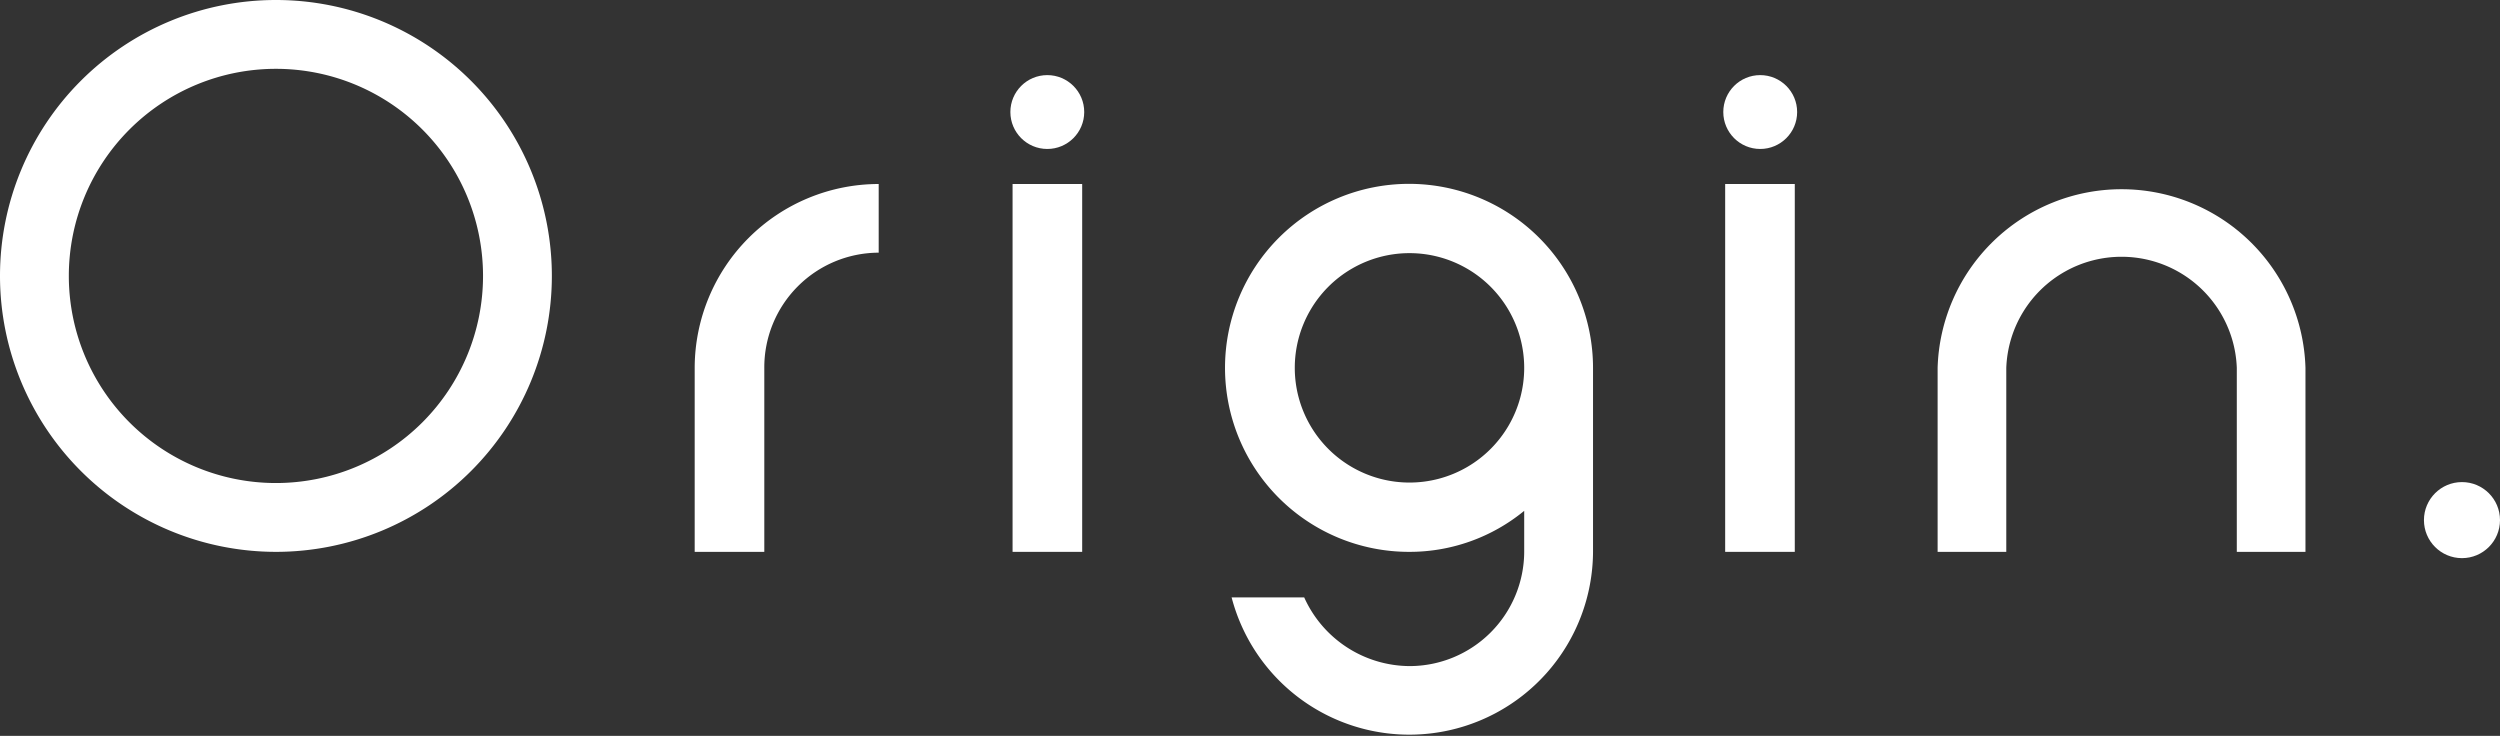
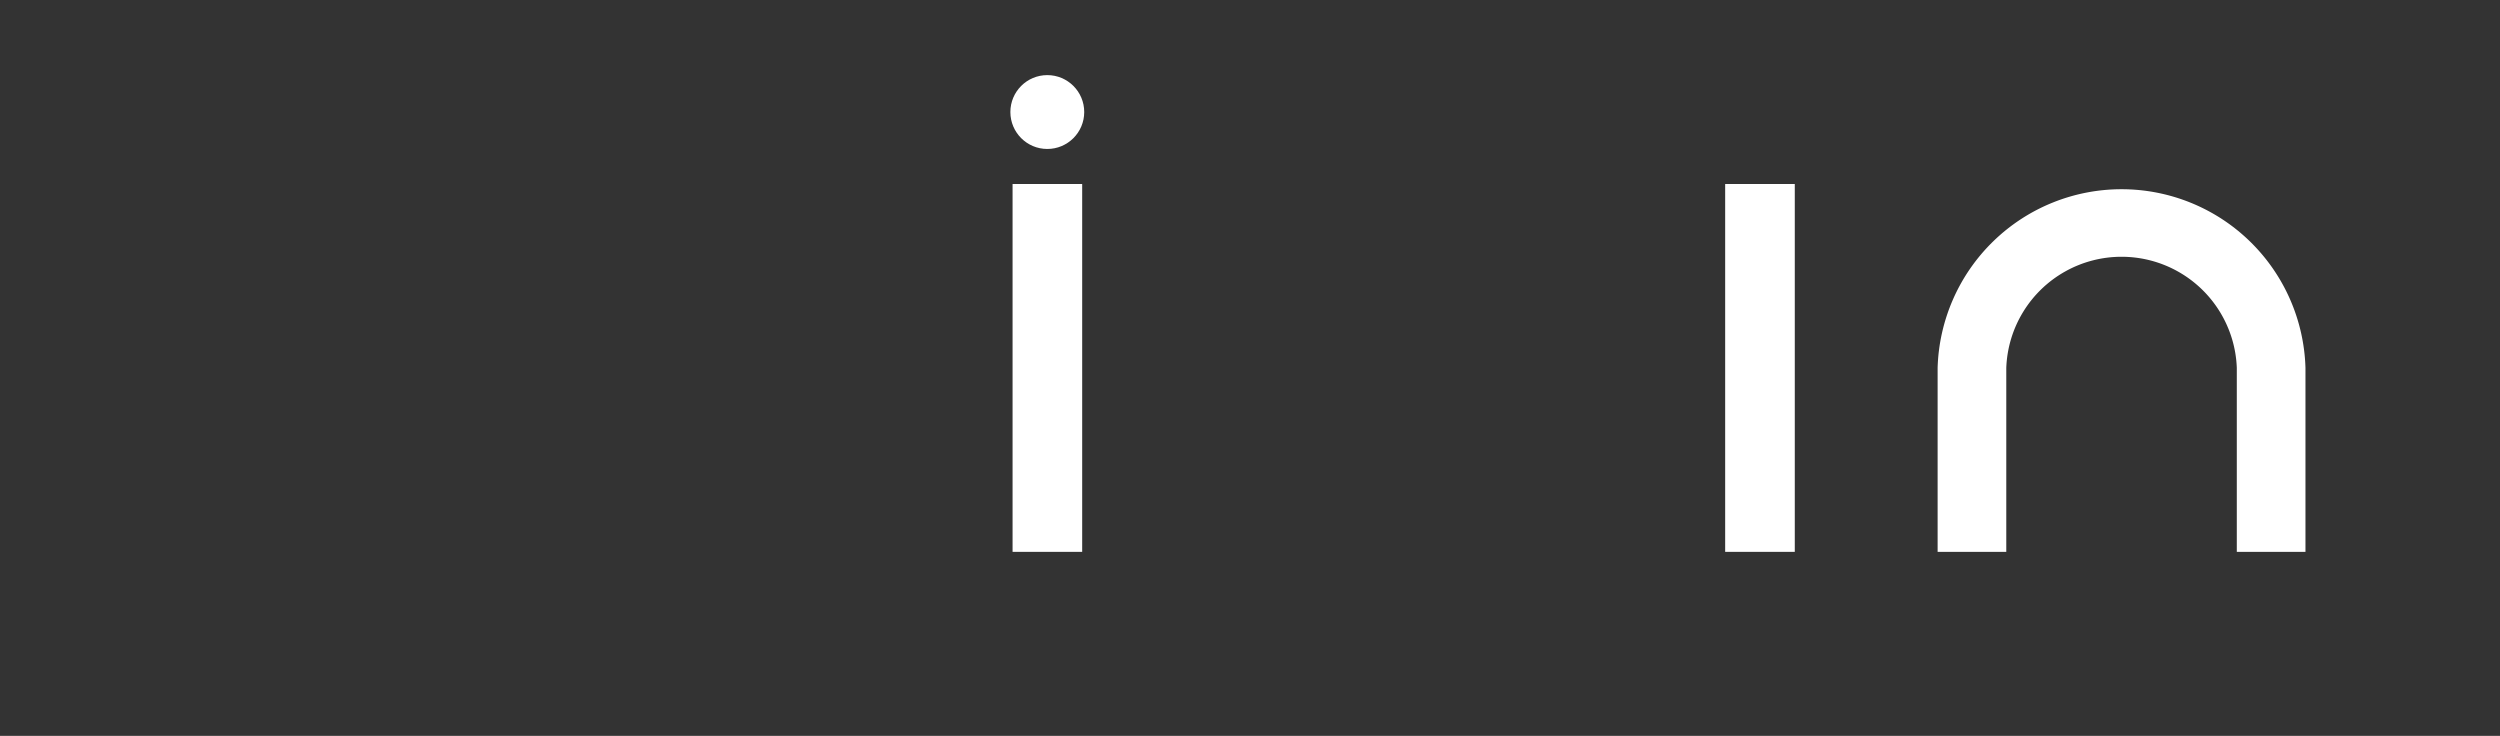
<svg xmlns="http://www.w3.org/2000/svg" viewBox="0 0 159.1 46.83">
  <rect x="0" y="0" width="159.1" height="46.83" fill="#333333" stroke="none" />
  <defs>
    <style>.cls-1{fill:#fff;}</style>
  </defs>
  <g id="Layer_2" data-name="Layer 2">
    <g id="Navigation">
-       <path class="cls-1" d="M0,17.56A17.56,17.56,0,1,1,17.56,35.12,17.57,17.57,0,0,1,0,17.56Zm4.38,0A13.18,13.18,0,1,0,17.56,4.38,13.18,13.18,0,0,0,4.38,17.56Z" />
-       <path class="cls-1" d="M55.92,11.71v4.37a7.3,7.3,0,0,0-7.28,7.33V35.12H44.21V23.41A11.72,11.72,0,0,1,55.92,11.71Z" />
      <path class="cls-1" d="M64.44,11.71h4.43V35.12H64.44Z" />
-       <path class="cls-1" d="M97,35.06V32.51a11.49,11.49,0,0,1-7.33,2.61,11.71,11.71,0,1,1,11.71-11.71V35.12a11.69,11.69,0,0,1-23,2.9H83a7.4,7.4,0,0,0,6.71,4.37A7.3,7.3,0,0,0,97,35.12Zm0-11.65a7.3,7.3,0,1,0-14.6,0,7.3,7.3,0,0,0,14.6,0Z" />
      <path class="cls-1" d="M109.79,11.71h4.43V35.12h-4.43Z" />
      <path class="cls-1" d="M127.68,35.12h-4.37V23.41a11.71,11.71,0,0,1,23.41,0V35.12h-4.37V23.41a7.34,7.34,0,0,0-14.67,0Z" />
      <circle class="cls-1" cx="66.65" cy="7.13" r="2.35" />
-       <circle class="cls-1" cx="112.02" cy="7.13" r="2.35" />
-       <circle class="cls-1" cx="156.68" cy="33.1" r="2.42" />
    </g>
  </g>
</svg>